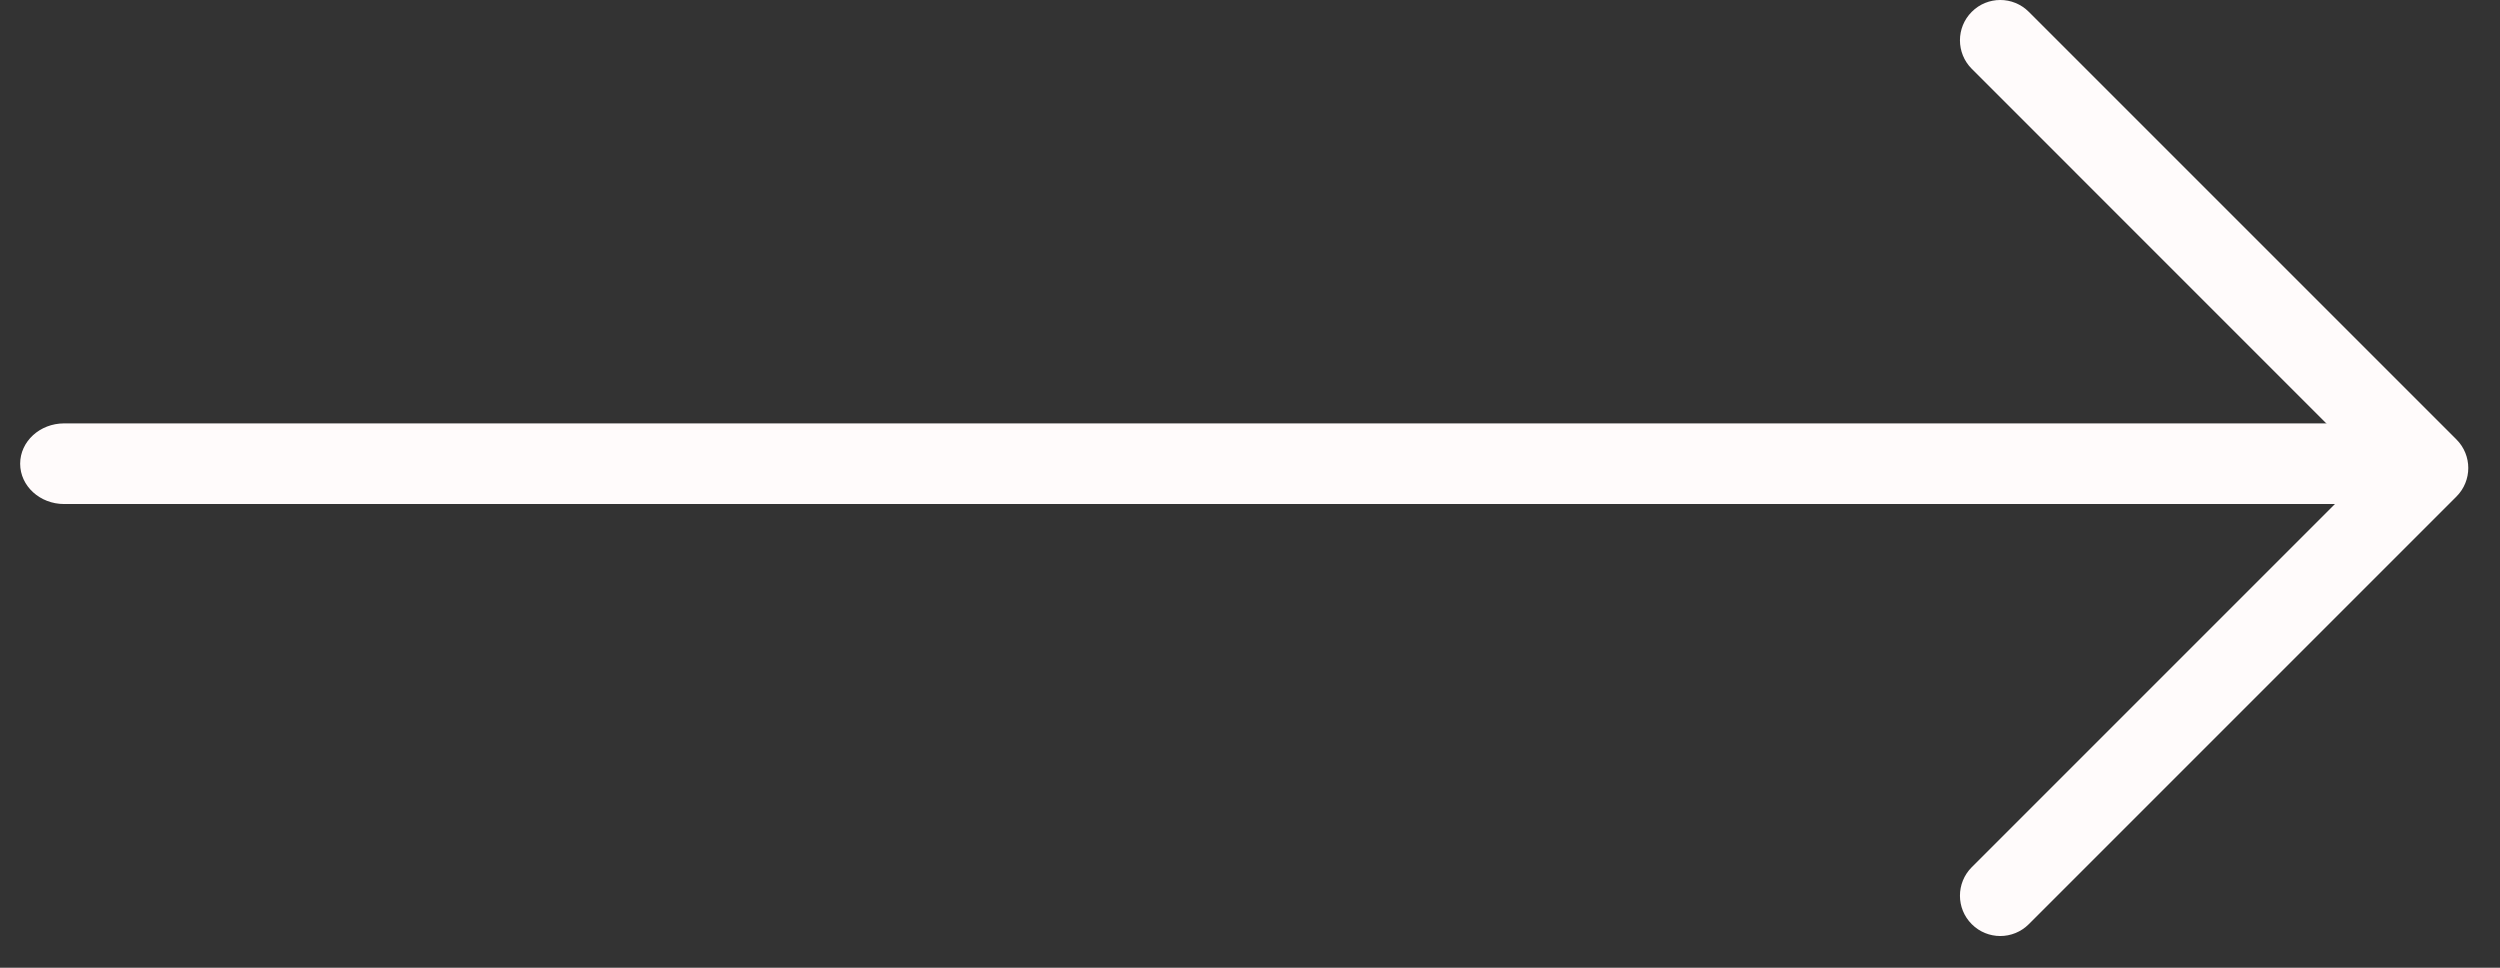
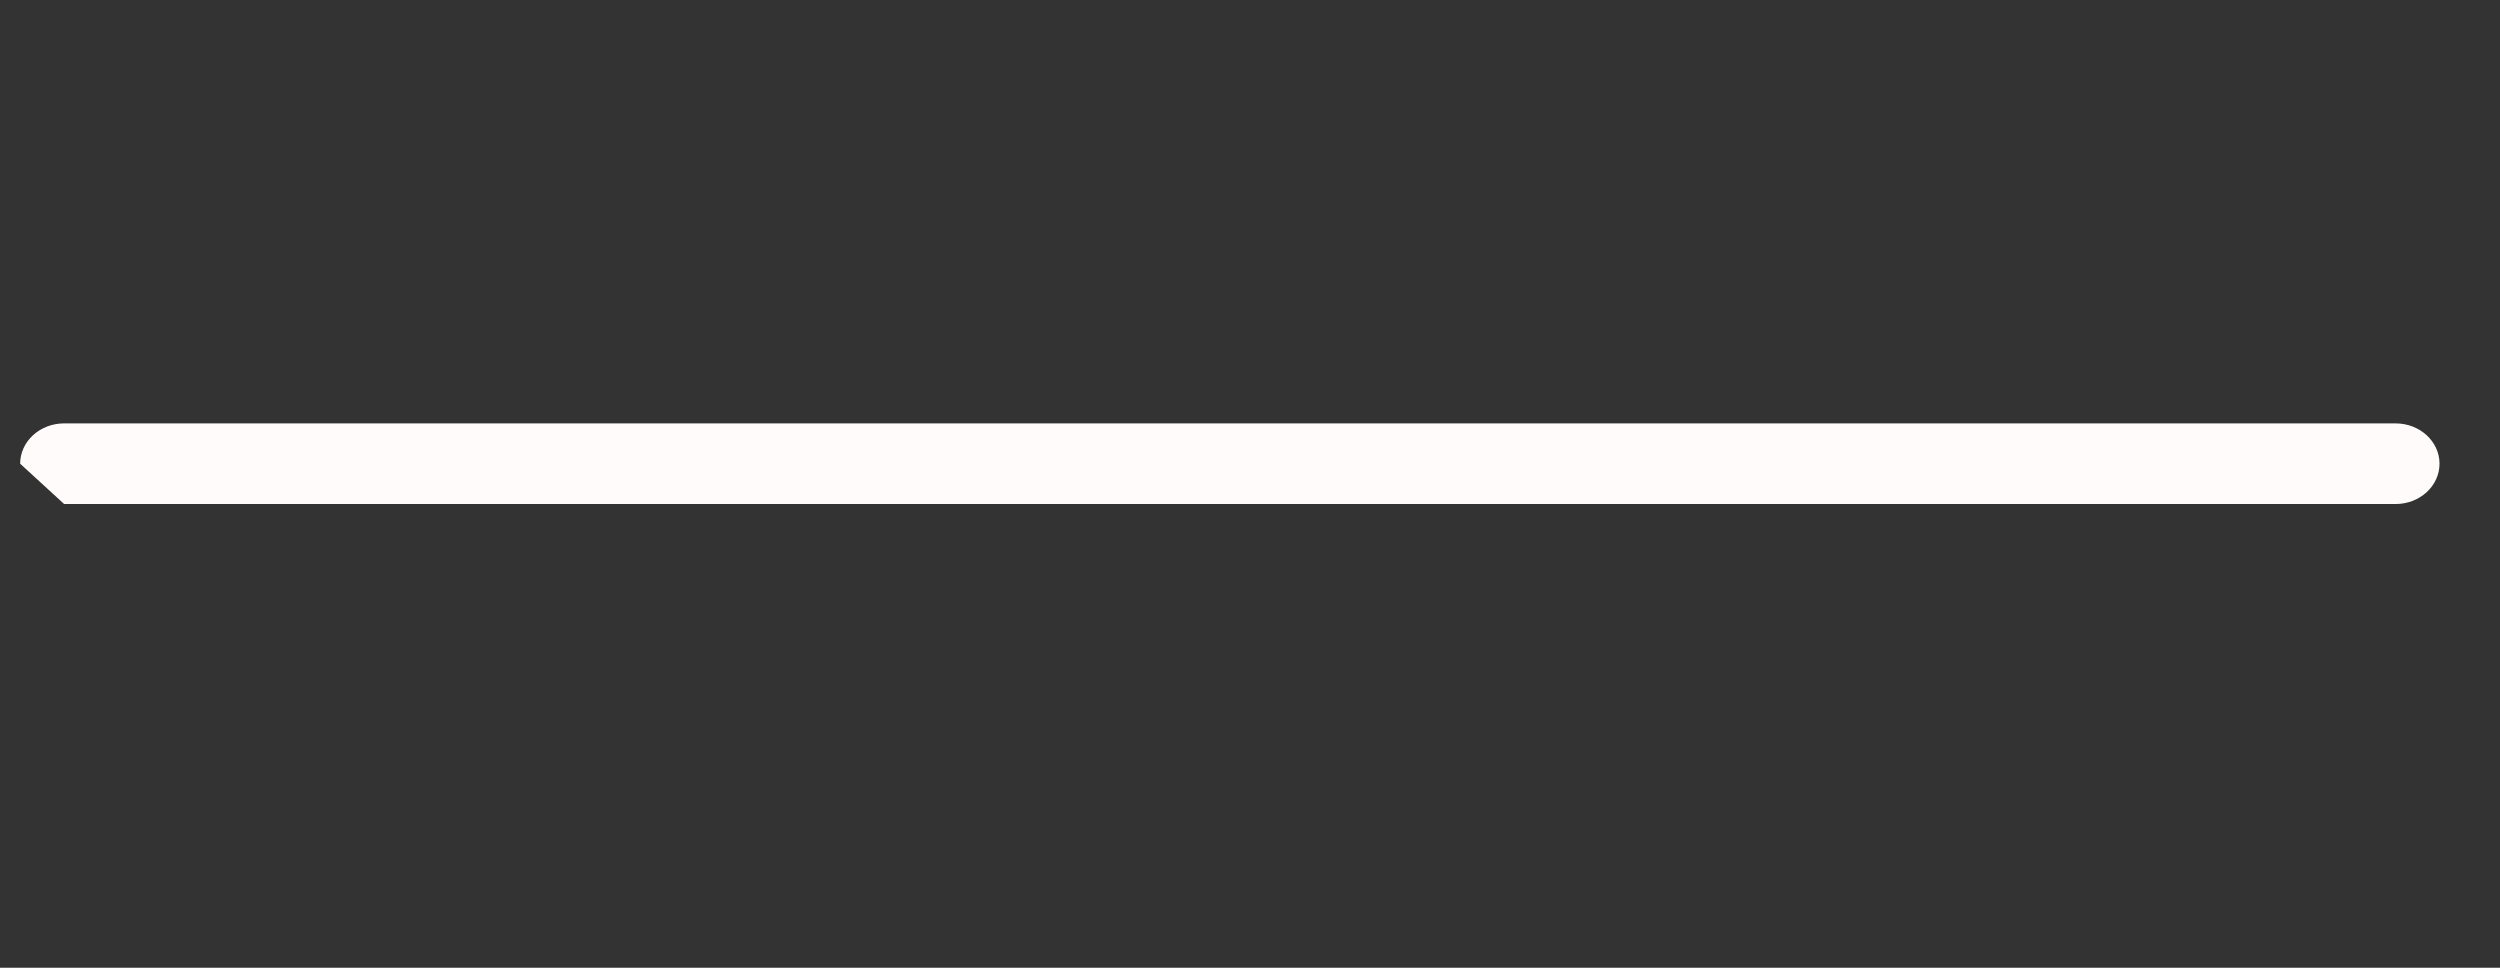
<svg xmlns="http://www.w3.org/2000/svg" width="62" height="24" viewBox="0 0 62 24" fill="none">
  <rect x="0" y="0" width="62" height="24" fill="#333333" stroke="none" />
-   <path fill-rule="evenodd" clip-rule="evenodd" d="M48.9 0.293C49.29 -0.098 49.923 -0.098 50.314 0.293L60.92 10.899C61.311 11.29 61.311 11.923 60.92 12.314L50.314 22.92C49.923 23.311 49.29 23.311 48.9 22.92C48.509 22.53 48.509 21.897 48.9 21.506L58.799 11.607L48.9 1.707C48.509 1.317 48.509 0.683 48.9 0.293Z" fill="#FFFBFB" />
-   <path fill-rule="evenodd" clip-rule="evenodd" d="M0.5 11.5C0.5 10.948 0.988 10.5 1.591 10.5H59.409C60.012 10.5 60.5 10.948 60.5 11.5C60.5 12.052 60.012 12.5 59.409 12.5H1.591C0.988 12.5 0.5 12.052 0.5 11.5Z" fill="#FFFBFB" />
+   <path fill-rule="evenodd" clip-rule="evenodd" d="M0.5 11.5C0.5 10.948 0.988 10.5 1.591 10.5H59.409C60.012 10.5 60.5 10.948 60.5 11.5C60.5 12.052 60.012 12.5 59.409 12.5H1.591Z" fill="#FFFBFB" />
</svg>